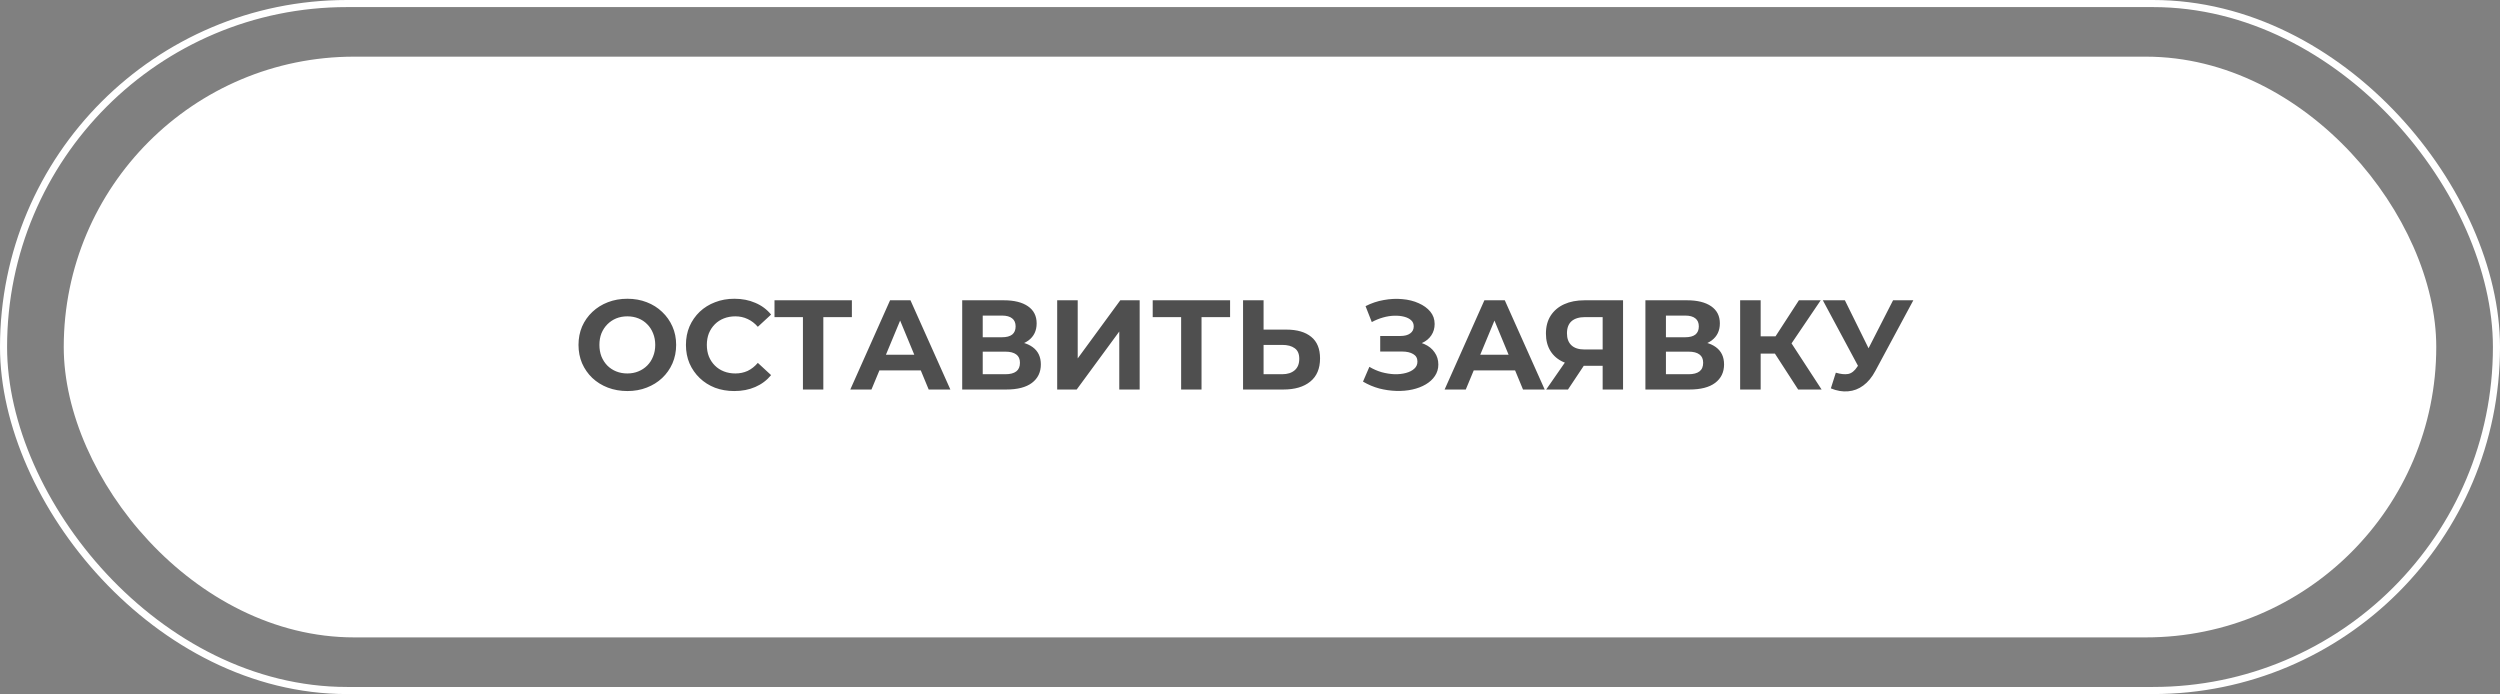
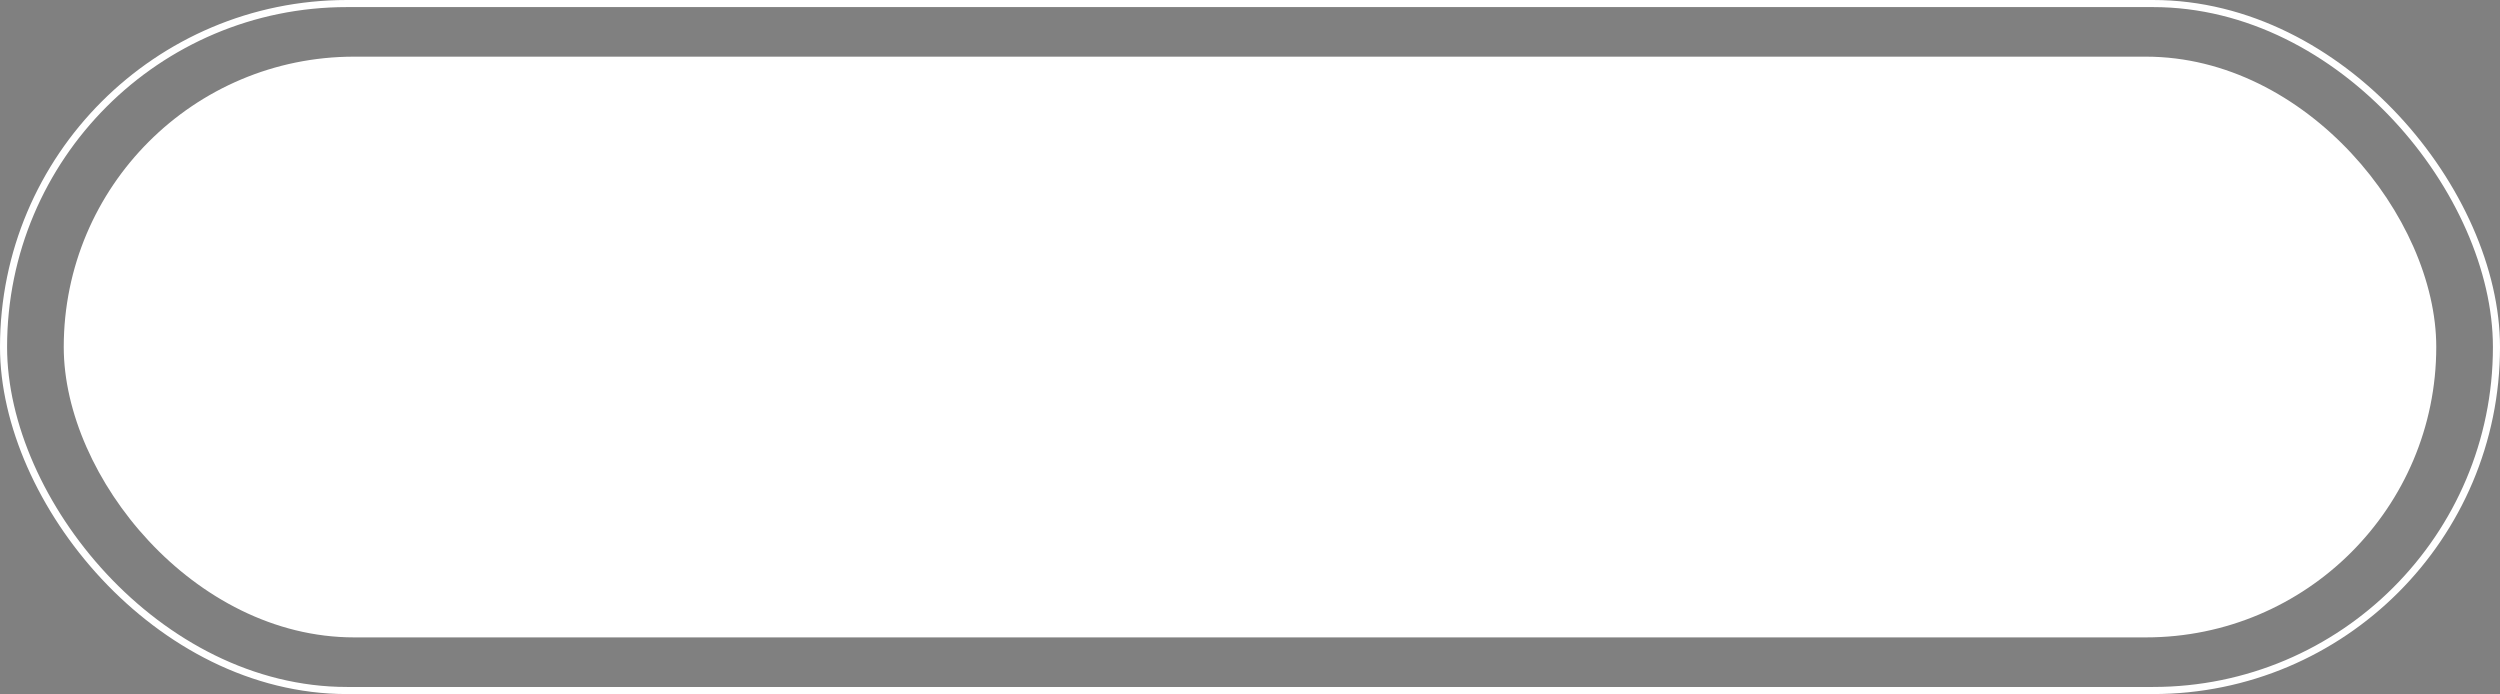
<svg xmlns="http://www.w3.org/2000/svg" width="353" height="98" viewBox="0 0 353 98" fill="none">
  <rect x="0" y="0" width="353" height="98" fill="#808080" stroke="none" />
  <rect x="9" y="8" width="335" height="82" rx="41" fill="white" />
  <rect x="0.5" y="0.5" width="352" height="97" rx="48.5" stroke="white" />
-   <path d="M88.596 55.216C87.6 55.216 86.676 55.054 85.824 54.73C84.984 54.406 84.252 53.95 83.628 53.362C83.016 52.774 82.536 52.084 82.188 51.292C81.852 50.5 81.684 49.636 81.684 48.7C81.684 47.764 81.852 46.9 82.188 46.108C82.536 45.316 83.022 44.626 83.646 44.038C84.27 43.45 85.002 42.994 85.842 42.67C86.682 42.346 87.594 42.184 88.578 42.184C89.574 42.184 90.486 42.346 91.314 42.67C92.154 42.994 92.88 43.45 93.492 44.038C94.116 44.626 94.602 45.316 94.95 46.108C95.298 46.888 95.472 47.752 95.472 48.7C95.472 49.636 95.298 50.506 94.95 51.31C94.602 52.102 94.116 52.792 93.492 53.38C92.88 53.956 92.154 54.406 91.314 54.73C90.486 55.054 89.58 55.216 88.596 55.216ZM88.578 52.732C89.142 52.732 89.658 52.636 90.126 52.444C90.606 52.252 91.026 51.976 91.386 51.616C91.746 51.256 92.022 50.83 92.214 50.338C92.418 49.846 92.52 49.3 92.52 48.7C92.52 48.1 92.418 47.554 92.214 47.062C92.022 46.57 91.746 46.144 91.386 45.784C91.038 45.424 90.624 45.148 90.144 44.956C89.664 44.764 89.142 44.668 88.578 44.668C88.014 44.668 87.492 44.764 87.012 44.956C86.544 45.148 86.13 45.424 85.77 45.784C85.41 46.144 85.128 46.57 84.924 47.062C84.732 47.554 84.636 48.1 84.636 48.7C84.636 49.288 84.732 49.834 84.924 50.338C85.128 50.83 85.404 51.256 85.752 51.616C86.112 51.976 86.532 52.252 87.012 52.444C87.492 52.636 88.014 52.732 88.578 52.732ZM103.676 55.216C102.704 55.216 101.798 55.06 100.958 54.748C100.13 54.424 99.41 53.968 98.798 53.38C98.186 52.792 97.706 52.102 97.358 51.31C97.022 50.518 96.854 49.648 96.854 48.7C96.854 47.752 97.022 46.882 97.358 46.09C97.706 45.298 98.186 44.608 98.798 44.02C99.422 43.432 100.148 42.982 100.976 42.67C101.804 42.346 102.71 42.184 103.694 42.184C104.786 42.184 105.77 42.376 106.646 42.76C107.534 43.132 108.278 43.684 108.878 44.416L107.006 46.144C106.574 45.652 106.094 45.286 105.566 45.046C105.038 44.794 104.462 44.668 103.838 44.668C103.25 44.668 102.71 44.764 102.218 44.956C101.726 45.148 101.3 45.424 100.94 45.784C100.58 46.144 100.298 46.57 100.094 47.062C99.902 47.554 99.806 48.1 99.806 48.7C99.806 49.3 99.902 49.846 100.094 50.338C100.298 50.83 100.58 51.256 100.94 51.616C101.3 51.976 101.726 52.252 102.218 52.444C102.71 52.636 103.25 52.732 103.838 52.732C104.462 52.732 105.038 52.612 105.566 52.372C106.094 52.12 106.574 51.742 107.006 51.238L108.878 52.966C108.278 53.698 107.534 54.256 106.646 54.64C105.77 55.024 104.78 55.216 103.676 55.216ZM113.374 55V44.11L114.04 44.776H109.36V42.4H120.286V44.776H115.606L116.254 44.11V55H113.374ZM120.062 55L125.678 42.4H128.558L134.192 55H131.132L126.524 43.876H127.676L123.05 55H120.062ZM122.87 52.3L123.644 50.086H130.124L130.916 52.3H122.87ZM135.863 55V42.4H141.731C143.195 42.4 144.335 42.682 145.151 43.246C145.967 43.81 146.375 44.614 146.375 45.658C146.375 46.69 145.991 47.494 145.223 48.07C144.455 48.634 143.435 48.916 142.163 48.916L142.505 48.16C143.921 48.16 145.019 48.442 145.799 49.006C146.579 49.57 146.969 50.386 146.969 51.454C146.969 52.558 146.549 53.428 145.709 54.064C144.881 54.688 143.669 55 142.073 55H135.863ZM138.761 52.84H141.965C142.637 52.84 143.147 52.708 143.495 52.444C143.843 52.18 144.017 51.772 144.017 51.22C144.017 50.692 143.843 50.302 143.495 50.05C143.147 49.786 142.637 49.654 141.965 49.654H138.761V52.84ZM138.761 47.62H141.479C142.115 47.62 142.595 47.494 142.919 47.242C143.243 46.978 143.405 46.594 143.405 46.09C143.405 45.586 143.243 45.208 142.919 44.956C142.595 44.692 142.115 44.56 141.479 44.56H138.761V47.62ZM149.275 55V42.4H152.173V50.608L158.185 42.4H160.921V55H158.041V46.81L152.029 55H149.275ZM166.776 55V44.11L167.442 44.776H162.762V42.4H173.688V44.776H169.008L169.656 44.11V55H166.776ZM181.621 46.54C183.145 46.54 184.321 46.882 185.149 47.566C185.977 48.238 186.391 49.252 186.391 50.608C186.391 52.048 185.929 53.14 185.005 53.884C184.093 54.628 182.827 55 181.207 55H175.519V42.4H178.417V46.54H181.621ZM181.045 52.84C181.789 52.84 182.377 52.654 182.809 52.282C183.241 51.91 183.457 51.37 183.457 50.662C183.457 49.966 183.241 49.468 182.809 49.168C182.389 48.856 181.801 48.7 181.045 48.7H178.417V52.84H181.045ZM192.455 53.884L193.355 51.796C193.895 52.12 194.471 52.372 195.083 52.552C195.707 52.72 196.313 52.816 196.901 52.84C197.501 52.852 198.041 52.792 198.521 52.66C199.013 52.528 199.403 52.33 199.691 52.066C199.991 51.802 200.141 51.466 200.141 51.058C200.141 50.578 199.943 50.224 199.547 49.996C199.151 49.756 198.623 49.636 197.963 49.636H194.885V47.44H197.747C198.335 47.44 198.791 47.32 199.115 47.08C199.451 46.84 199.619 46.51 199.619 46.09C199.619 45.73 199.499 45.442 199.259 45.226C199.019 44.998 198.689 44.83 198.269 44.722C197.861 44.614 197.399 44.566 196.883 44.578C196.367 44.59 195.833 44.674 195.281 44.83C194.729 44.986 194.201 45.202 193.697 45.478L192.815 43.228C193.631 42.808 194.489 42.52 195.389 42.364C196.301 42.196 197.177 42.154 198.017 42.238C198.869 42.31 199.637 42.502 200.321 42.814C201.005 43.114 201.551 43.51 201.959 44.002C202.367 44.494 202.571 45.076 202.571 45.748C202.571 46.348 202.415 46.882 202.103 47.35C201.791 47.818 201.353 48.178 200.789 48.43C200.237 48.682 199.601 48.808 198.881 48.808L198.953 48.16C199.793 48.16 200.519 48.304 201.131 48.592C201.755 48.868 202.235 49.258 202.571 49.762C202.919 50.254 203.093 50.824 203.093 51.472C203.093 52.072 202.931 52.612 202.607 53.092C202.295 53.56 201.863 53.956 201.311 54.28C200.759 54.604 200.129 54.844 199.421 55C198.713 55.156 197.957 55.222 197.153 55.198C196.361 55.174 195.563 55.06 194.759 54.856C193.955 54.64 193.187 54.316 192.455 53.884ZM203.98 55L209.596 42.4H212.476L218.11 55H215.05L210.442 43.876H211.594L206.968 55H203.98ZM206.788 52.3L207.562 50.086H214.042L214.834 52.3H206.788ZM226.295 55V51.022L227.015 51.652H223.559C222.467 51.652 221.525 51.472 220.733 51.112C219.941 50.752 219.335 50.23 218.915 49.546C218.495 48.862 218.285 48.046 218.285 47.098C218.285 46.114 218.507 45.274 218.951 44.578C219.407 43.87 220.043 43.33 220.859 42.958C221.675 42.586 222.635 42.4 223.739 42.4H229.175V55H226.295ZM218.321 55L221.453 50.482H224.405L221.399 55H218.321ZM226.295 50.086V44.02L227.015 44.776H223.811C222.983 44.776 222.347 44.968 221.903 45.352C221.471 45.736 221.255 46.306 221.255 47.062C221.255 47.794 221.465 48.358 221.885 48.754C222.305 49.15 222.923 49.348 223.739 49.348H227.015L226.295 50.086ZM232.332 55V42.4H238.2C239.664 42.4 240.804 42.682 241.62 43.246C242.436 43.81 242.844 44.614 242.844 45.658C242.844 46.69 242.46 47.494 241.692 48.07C240.924 48.634 239.904 48.916 238.632 48.916L238.974 48.16C240.39 48.16 241.488 48.442 242.268 49.006C243.048 49.57 243.438 50.386 243.438 51.454C243.438 52.558 243.018 53.428 242.178 54.064C241.35 54.688 240.138 55 238.542 55H232.332ZM235.23 52.84H238.434C239.106 52.84 239.616 52.708 239.964 52.444C240.312 52.18 240.486 51.772 240.486 51.22C240.486 50.692 240.312 50.302 239.964 50.05C239.616 49.786 239.106 49.654 238.434 49.654H235.23V52.84ZM235.23 47.62H237.948C238.584 47.62 239.064 47.494 239.388 47.242C239.712 46.978 239.874 46.594 239.874 46.09C239.874 45.586 239.712 45.208 239.388 44.956C239.064 44.692 238.584 44.56 237.948 44.56H235.23V47.62ZM253.898 55L249.974 48.934L252.332 47.512L257.21 55H253.898ZM245.708 55V42.4H248.606V55H245.708ZM247.76 49.924V47.494H252.152V49.924H247.76ZM252.602 49.024L249.92 48.7L254.006 42.4H257.084L252.602 49.024ZM259.219 52.624C259.915 52.828 260.497 52.888 260.965 52.804C261.445 52.708 261.871 52.372 262.243 51.796L262.855 50.878L263.125 50.572L267.301 42.4H270.163L264.799 52.372C264.319 53.272 263.749 53.962 263.089 54.442C262.441 54.922 261.727 55.192 260.947 55.252C260.167 55.324 259.357 55.186 258.517 54.838L259.219 52.624ZM263.071 53.002L257.383 42.4H260.497L264.673 50.86L263.071 53.002Z" fill="#4F4F4F" />
</svg>